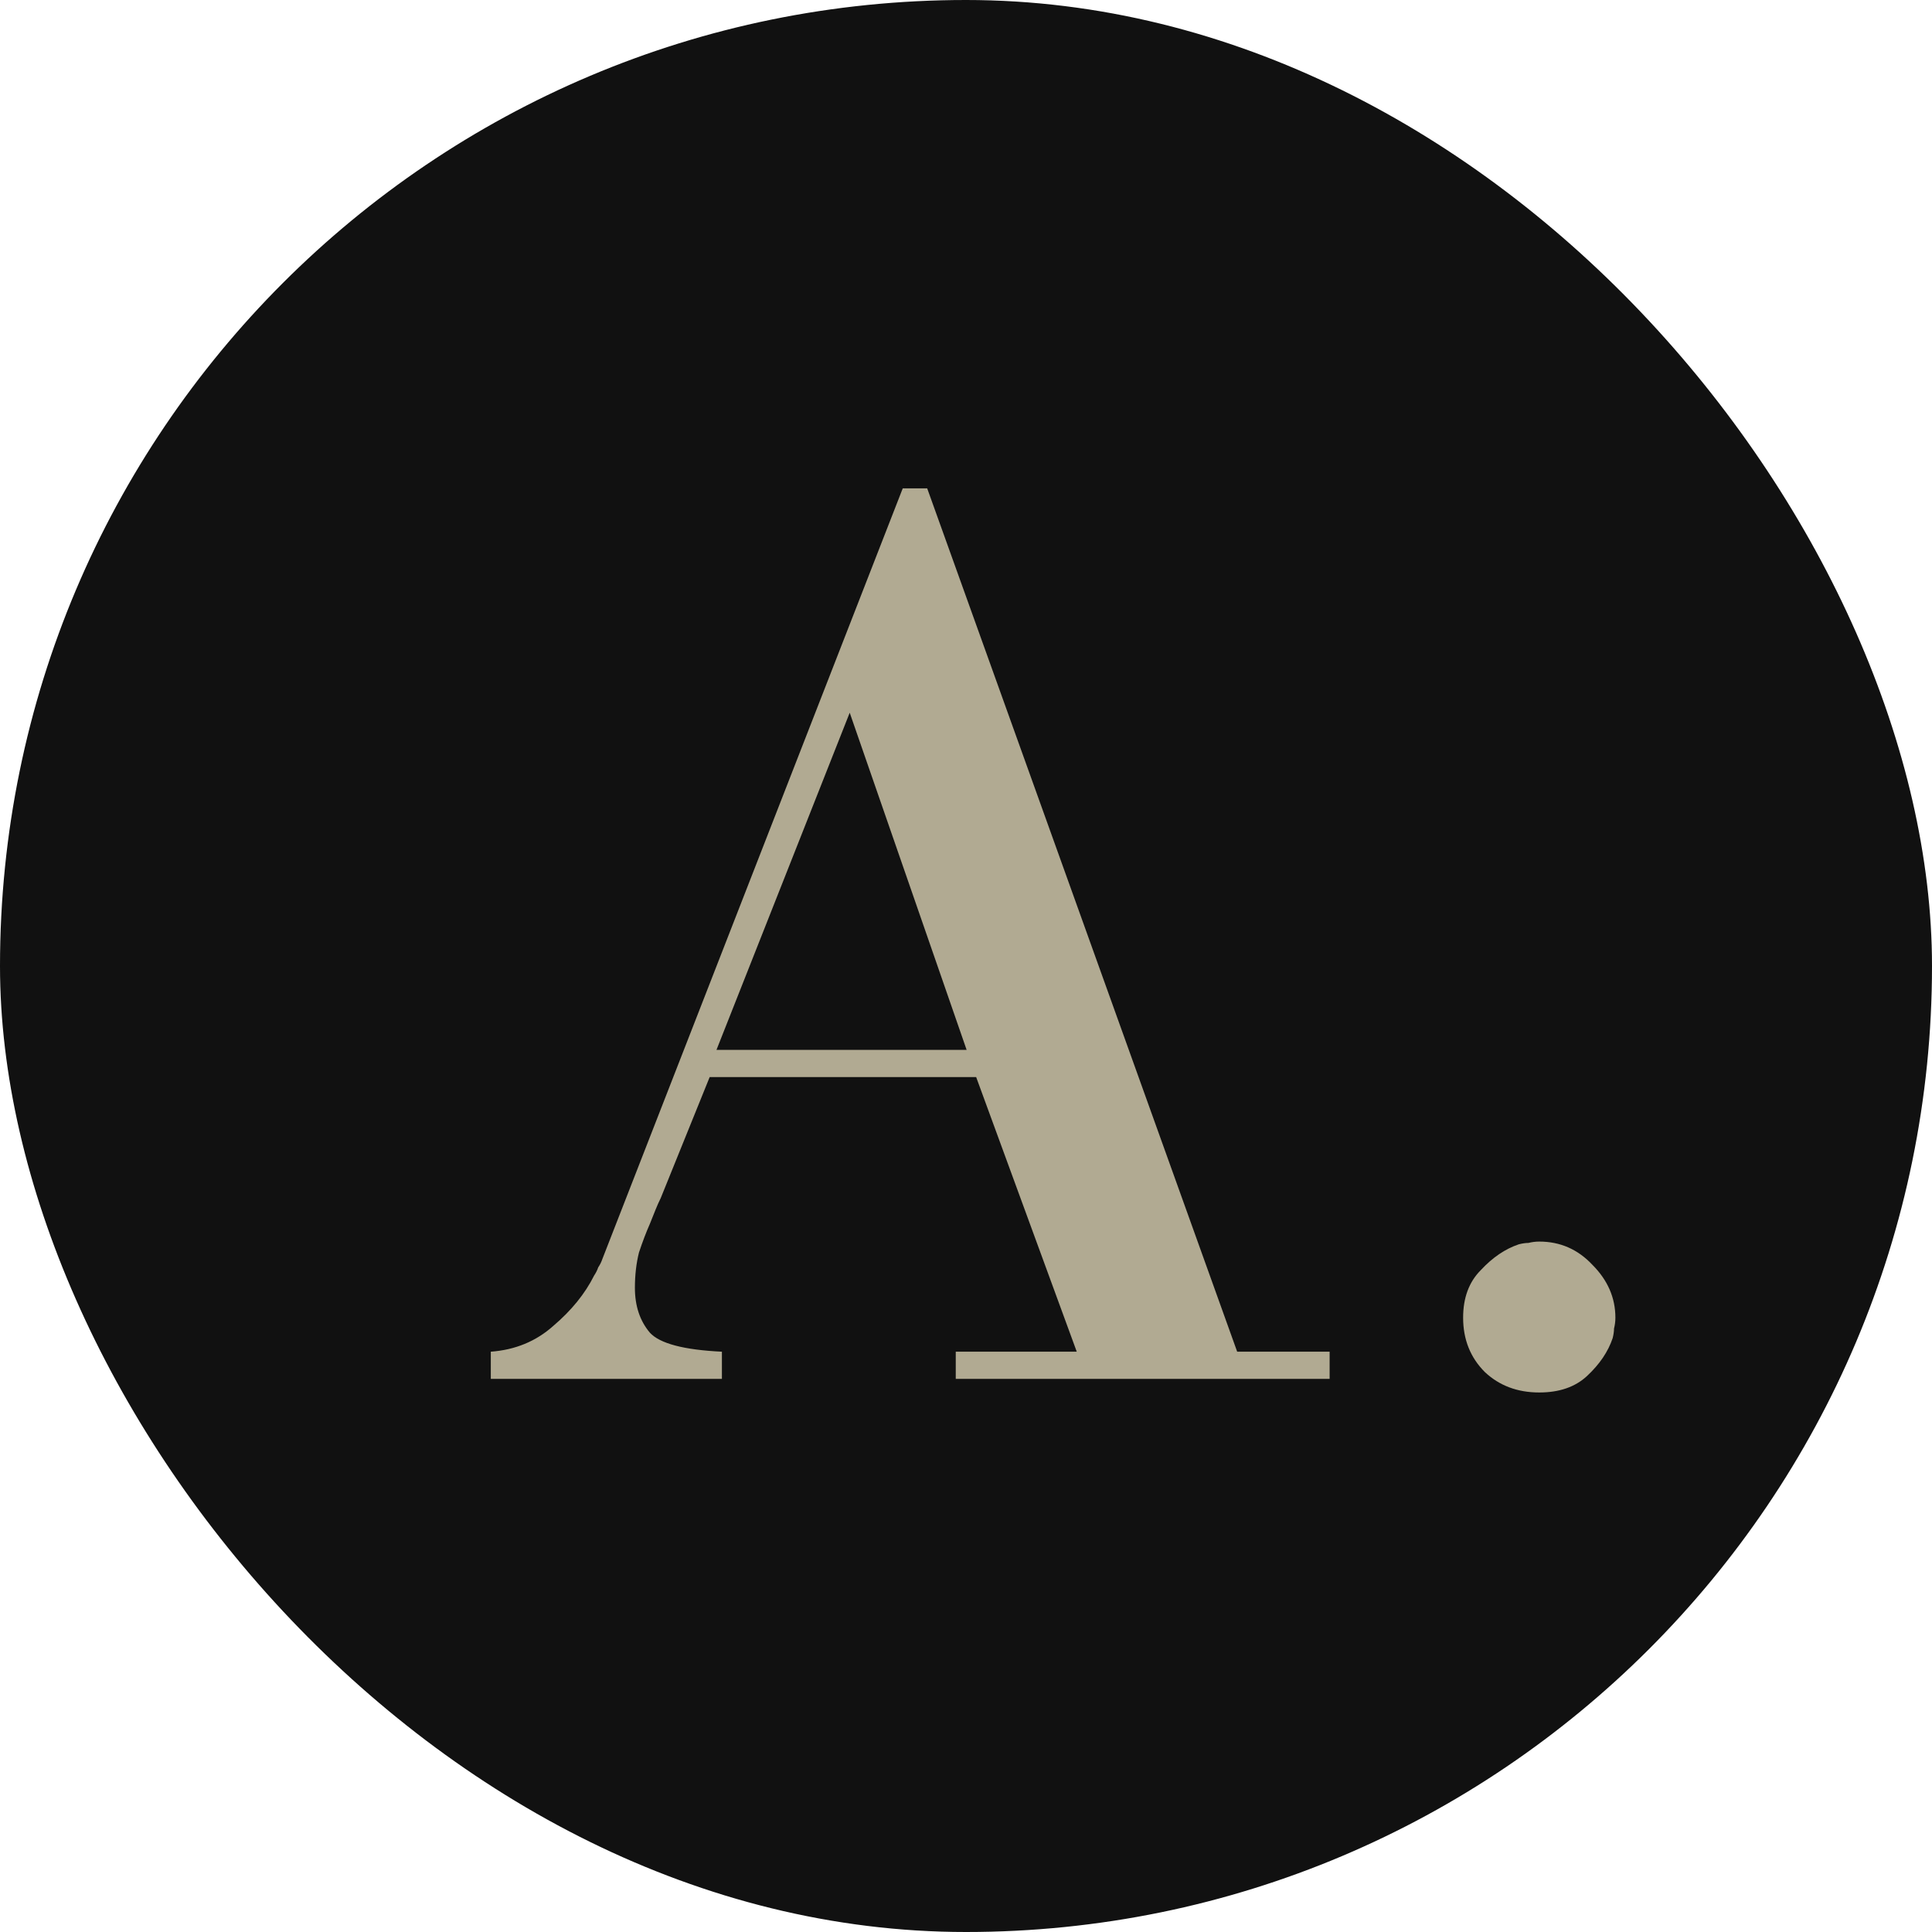
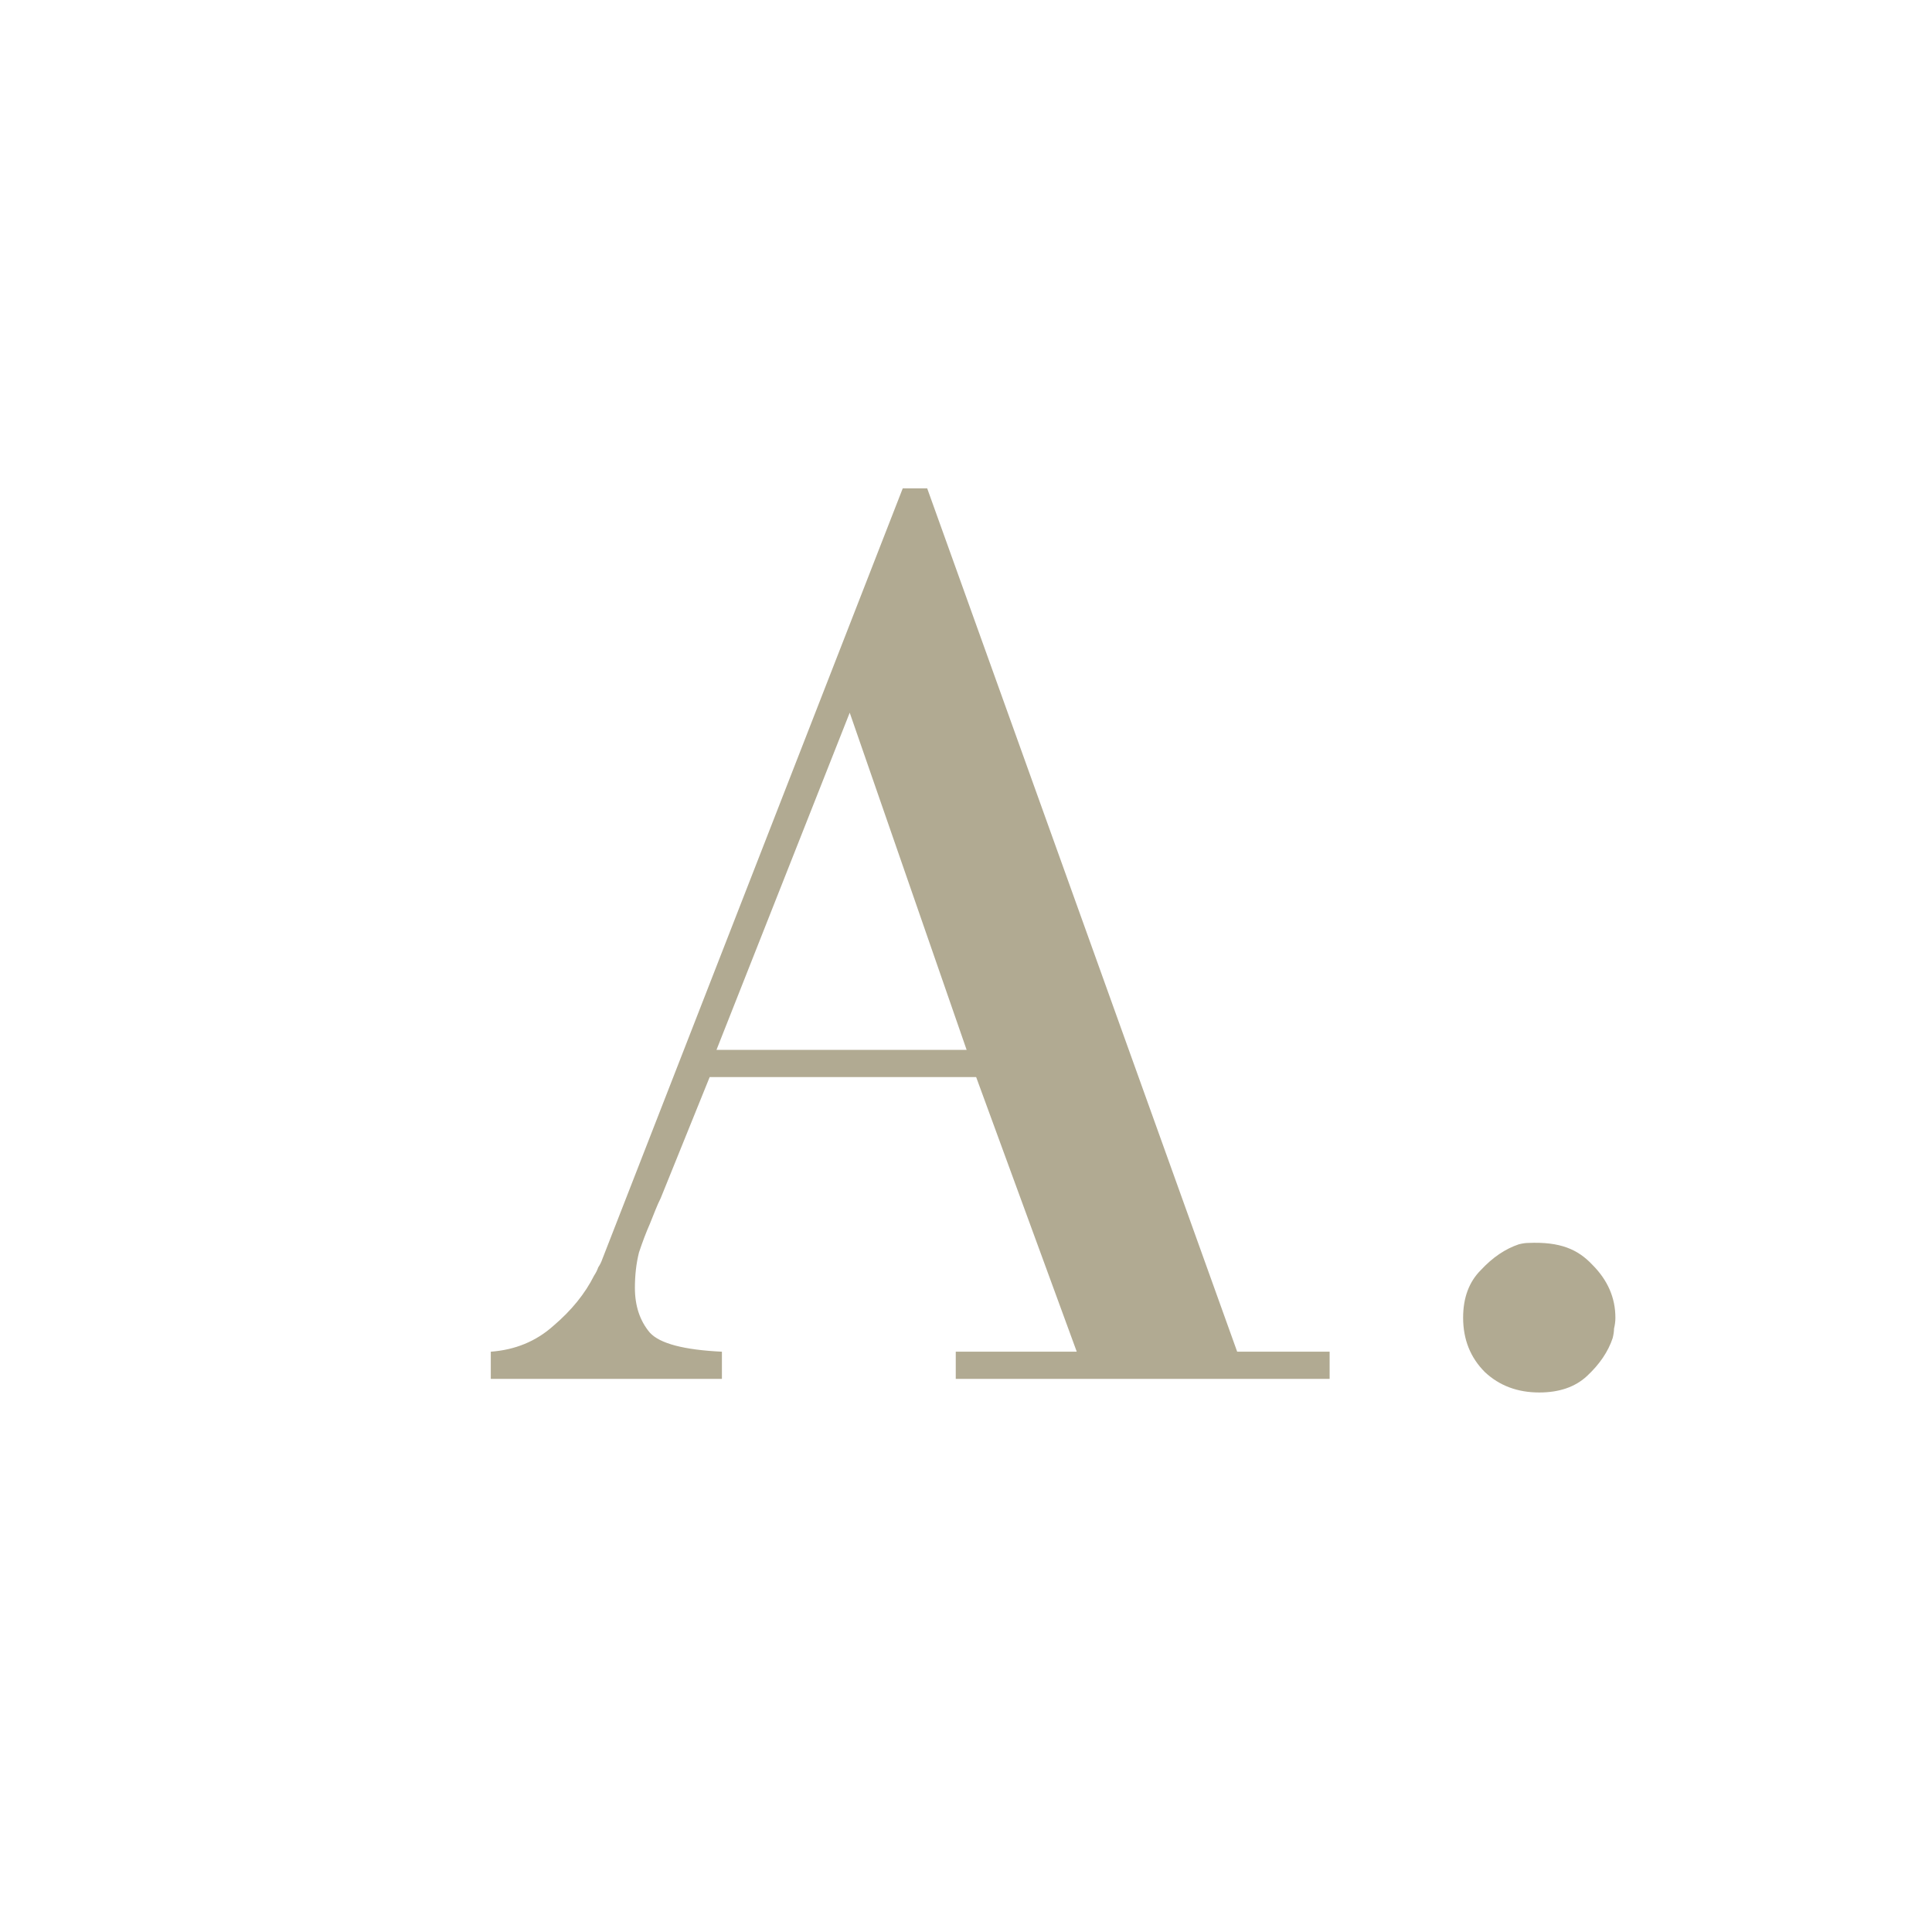
<svg xmlns="http://www.w3.org/2000/svg" fill="none" viewBox="0 0 248 248" height="248" width="248">
-   <rect fill="#111111" rx="124" height="248" width="248" />
-   <path fill="#B1AA92" d="M138.217 173.51L125.303 138.257H91.097L84.815 153.789C84.582 154.255 84.349 154.778 84.117 155.36C83.884 155.942 83.651 156.523 83.418 157.105C82.953 158.152 82.488 159.374 82.022 160.77C81.673 162.166 81.499 163.679 81.499 165.307C81.499 167.634 82.139 169.554 83.418 171.066C84.698 172.463 87.781 173.277 92.668 173.51V177H63V173.51C66.141 173.277 68.817 172.172 71.028 170.194C73.355 168.216 75.1 166.064 76.263 163.737C76.496 163.388 76.671 163.039 76.787 162.69C77.02 162.341 77.194 161.992 77.31 161.642L115.879 62.691H119.02L158.81 173.51H170.677V177H122.685V173.51H138.217ZM124.081 134.767L109.073 91.487L91.97 134.767H124.081ZM187.813 169.147C187.813 166.587 188.569 164.551 190.081 163.039C191.594 161.41 193.223 160.305 194.968 159.723C195.433 159.606 195.84 159.548 196.19 159.548C196.655 159.432 197.12 159.374 197.586 159.374C200.262 159.374 202.53 160.363 204.392 162.341C206.37 164.318 207.359 166.587 207.359 169.147C207.359 169.612 207.3 170.077 207.184 170.543C207.184 170.892 207.126 171.299 207.01 171.764C206.428 173.51 205.323 175.138 203.694 176.651C202.181 178.047 200.145 178.745 197.586 178.745C194.793 178.745 192.466 177.873 190.605 176.127C188.743 174.266 187.813 171.939 187.813 169.147Z" />
+   <path fill="#B1AA92" d="M138.217 173.51L125.303 138.257H91.097L84.815 153.789C84.582 154.255 84.349 154.778 84.117 155.36C83.884 155.942 83.651 156.523 83.418 157.105C82.953 158.152 82.488 159.374 82.022 160.77C81.673 162.166 81.499 163.679 81.499 165.307C81.499 167.634 82.139 169.554 83.418 171.066C84.698 172.463 87.781 173.277 92.668 173.51V177H63V173.51C66.141 173.277 68.817 172.172 71.028 170.194C73.355 168.216 75.1 166.064 76.263 163.737C76.496 163.388 76.671 163.039 76.787 162.69C77.02 162.341 77.194 161.992 77.31 161.642L115.879 62.691H119.02L158.81 173.51H170.677V177H122.685V173.51H138.217ZM124.081 134.767L109.073 91.487L91.97 134.767H124.081ZM187.813 169.147C187.813 166.587 188.569 164.551 190.081 163.039C191.594 161.41 193.223 160.305 194.968 159.723C195.433 159.606 195.84 159.548 196.19 159.548C200.262 159.374 202.53 160.363 204.392 162.341C206.37 164.318 207.359 166.587 207.359 169.147C207.359 169.612 207.3 170.077 207.184 170.543C207.184 170.892 207.126 171.299 207.01 171.764C206.428 173.51 205.323 175.138 203.694 176.651C202.181 178.047 200.145 178.745 197.586 178.745C194.793 178.745 192.466 177.873 190.605 176.127C188.743 174.266 187.813 171.939 187.813 169.147Z" />
</svg>